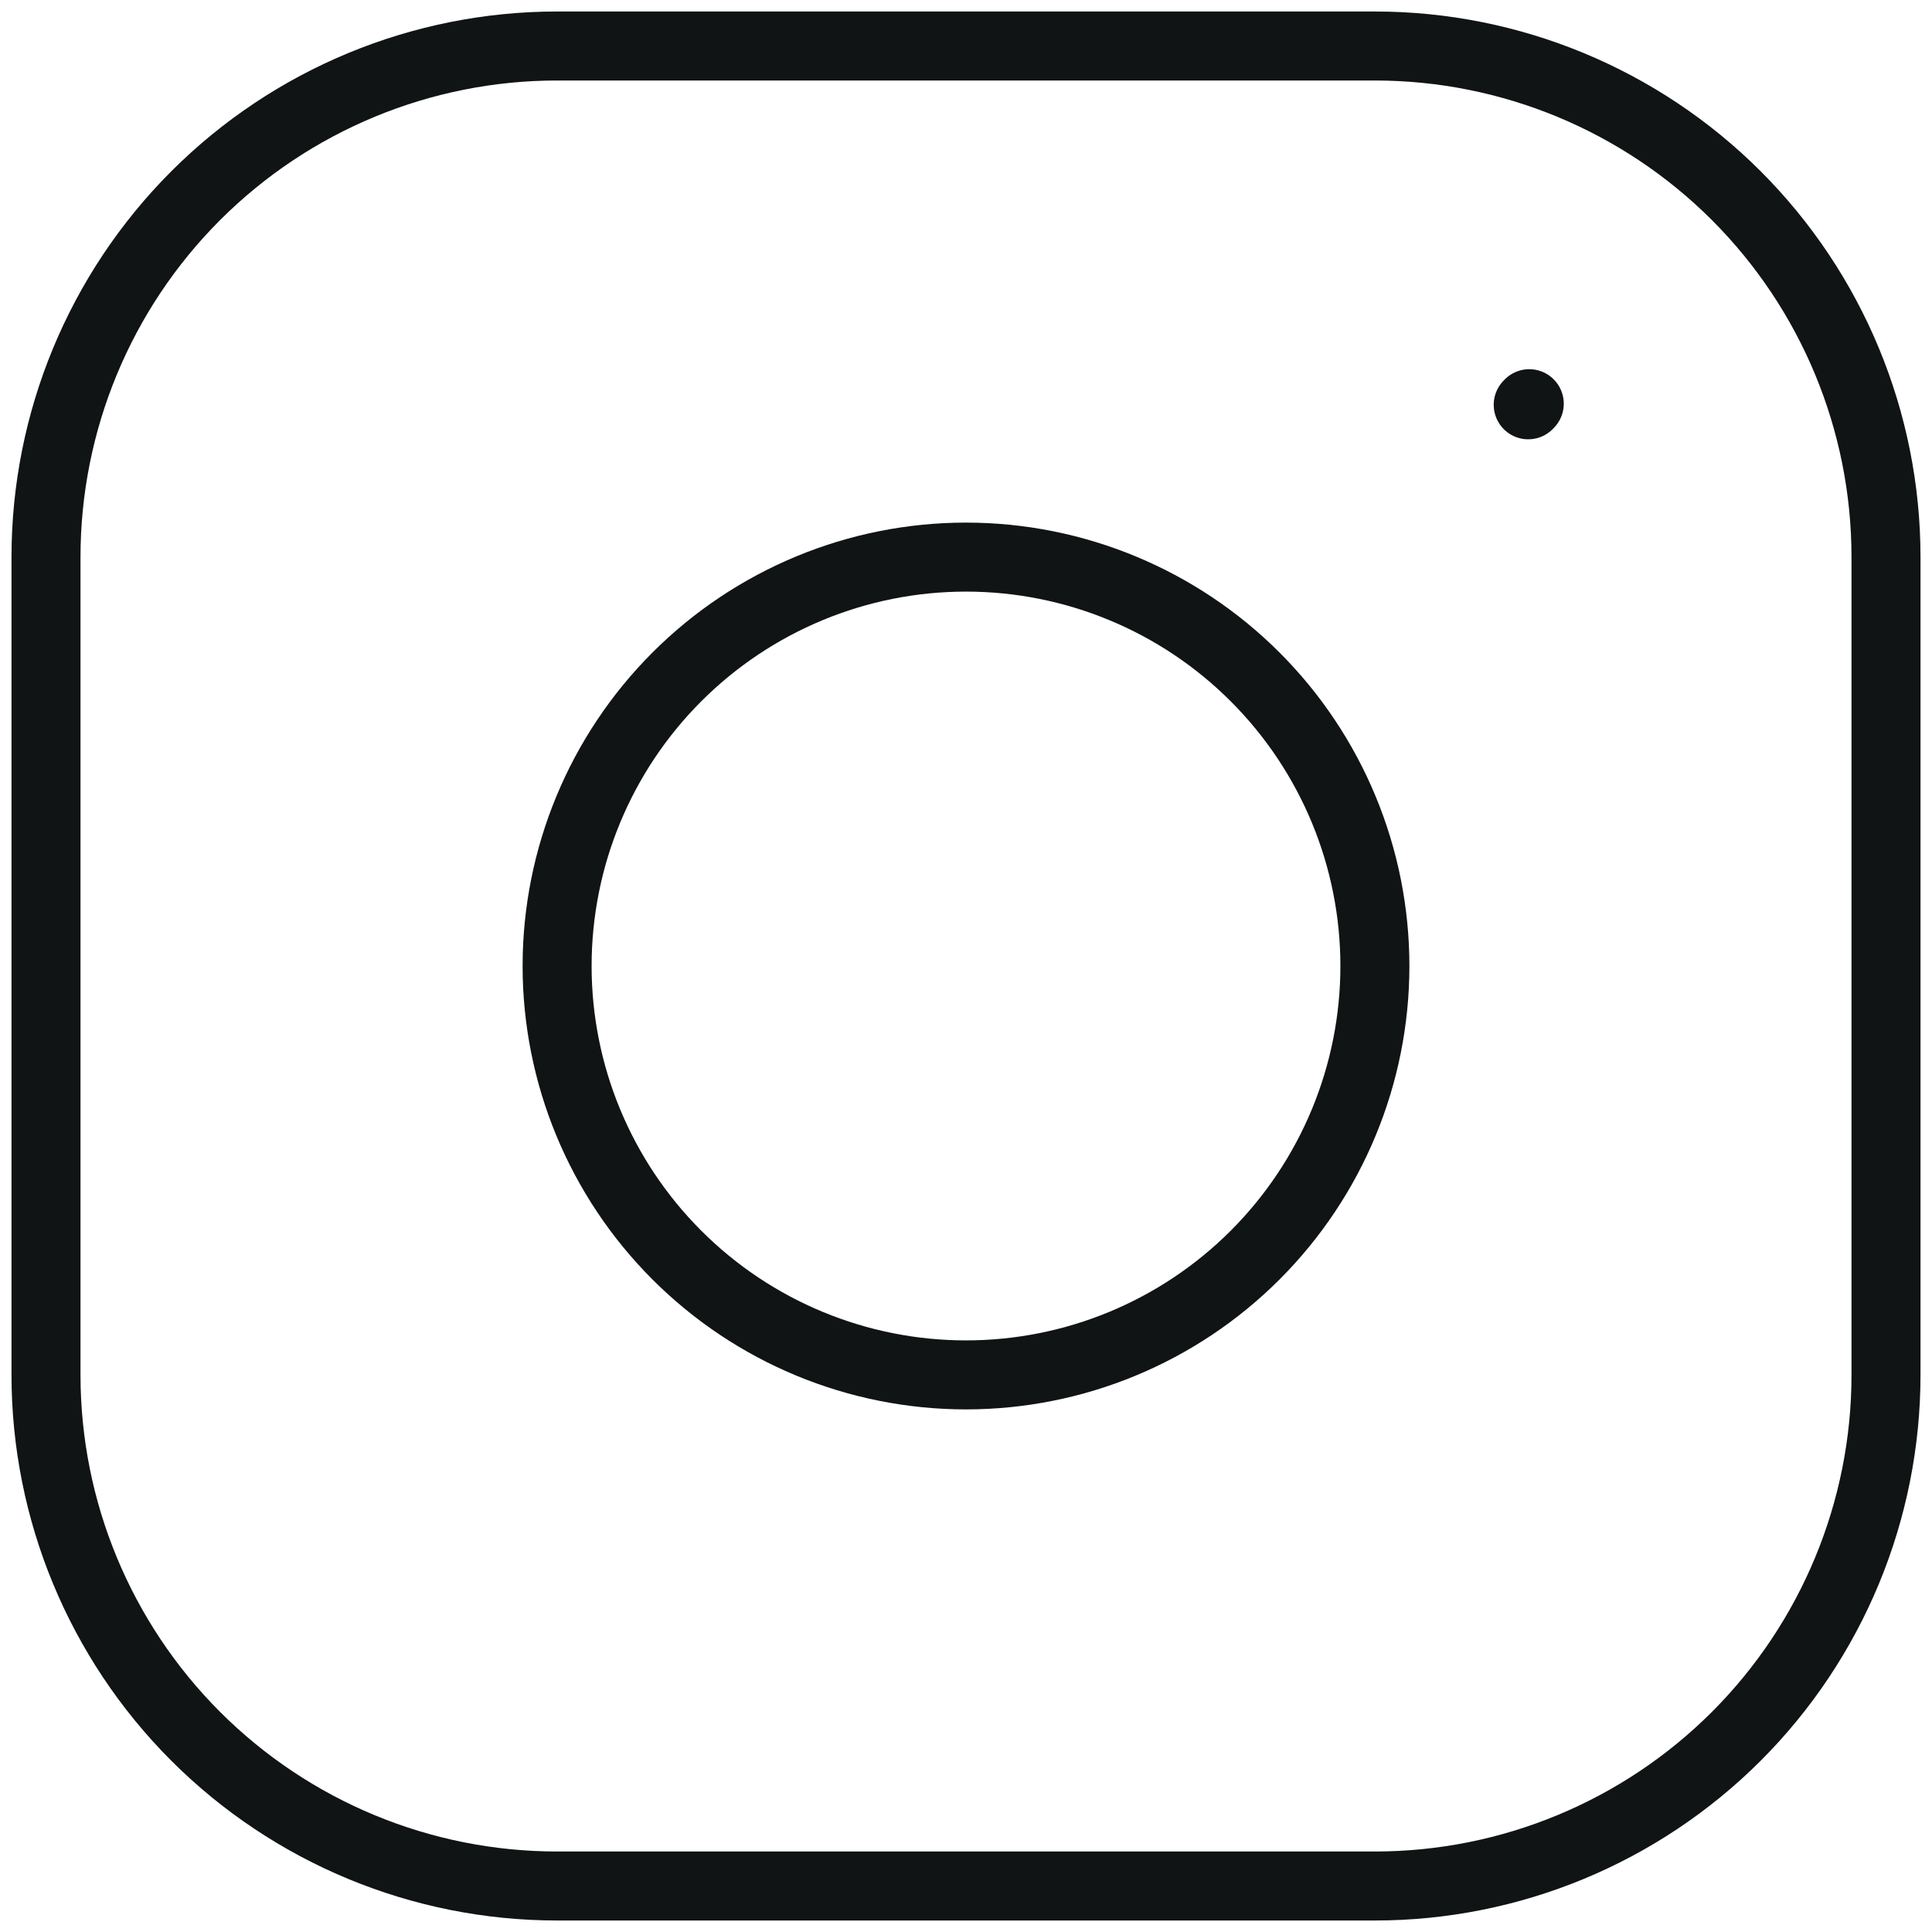
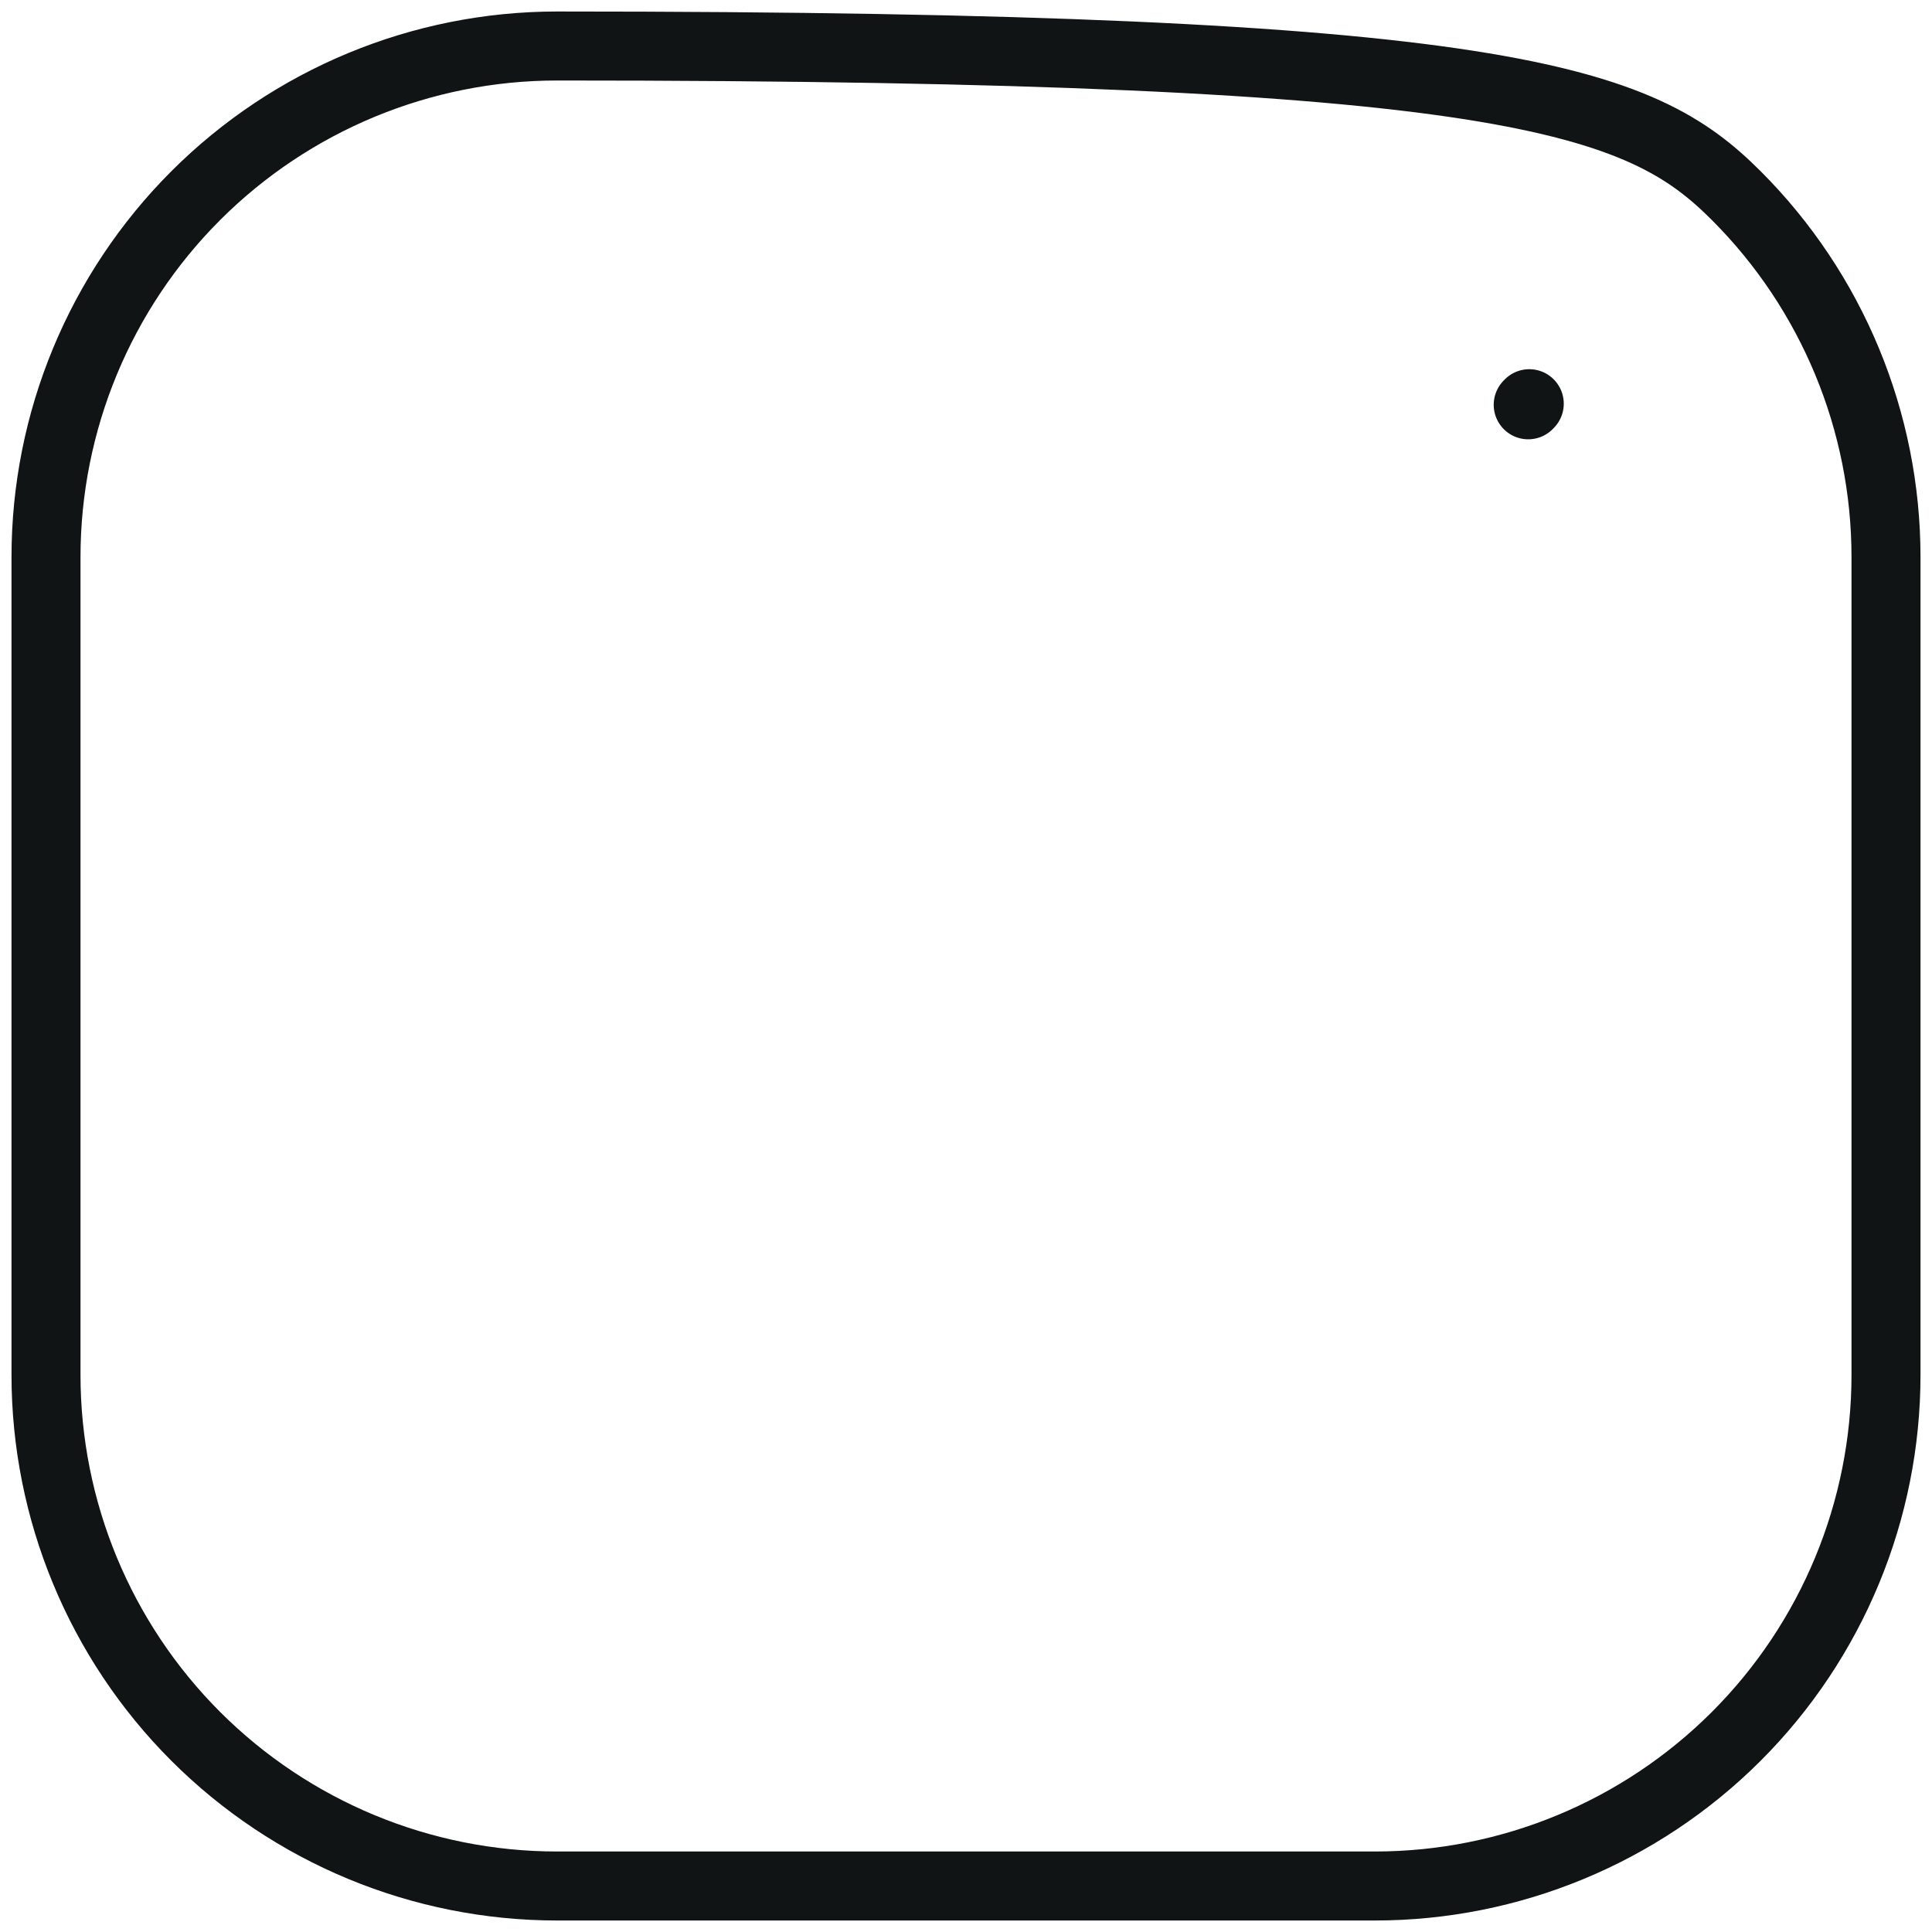
<svg xmlns="http://www.w3.org/2000/svg" width="42" height="42" viewBox="0 0 42 42" fill="none">
-   <path d="M21 29.889C23.358 29.889 25.618 28.952 27.285 27.285C28.952 25.618 29.889 23.358 29.889 21C29.889 18.642 28.952 16.382 27.285 14.715C25.618 13.048 23.358 12.111 21 12.111C18.642 12.111 16.382 13.048 14.715 14.715C13.048 16.382 12.111 18.642 12.111 21C12.111 23.358 13.048 25.618 14.715 27.285C16.382 28.952 18.642 29.889 21 29.889Z" stroke="#101415" stroke-width="1.5" stroke-linecap="round" stroke-linejoin="round" />
-   <path d="M1 29.889V12.111C1 9.164 2.171 6.338 4.254 4.254C6.338 2.171 9.164 1 12.111 1H29.889C32.836 1 35.662 2.171 37.746 4.254C39.829 6.338 41 9.164 41 12.111V29.889C41 32.836 39.829 35.662 37.746 37.746C35.662 39.829 32.836 41 29.889 41H12.111C9.164 41 6.338 39.829 4.254 37.746C2.171 35.662 1 32.836 1 29.889Z" stroke="#101415" stroke-width="1.5" />
+   <path d="M1 29.889V12.111C1 9.164 2.171 6.338 4.254 4.254C6.338 2.171 9.164 1 12.111 1C32.836 1 35.662 2.171 37.746 4.254C39.829 6.338 41 9.164 41 12.111V29.889C41 32.836 39.829 35.662 37.746 37.746C35.662 39.829 32.836 41 29.889 41H12.111C9.164 41 6.338 39.829 4.254 37.746C2.171 35.662 1 32.836 1 29.889Z" stroke="#101415" stroke-width="1.5" />
  <path d="M33.222 8.8L33.245 8.776" stroke="#101415" stroke-width="1.5" stroke-linecap="round" stroke-linejoin="round" />
</svg>